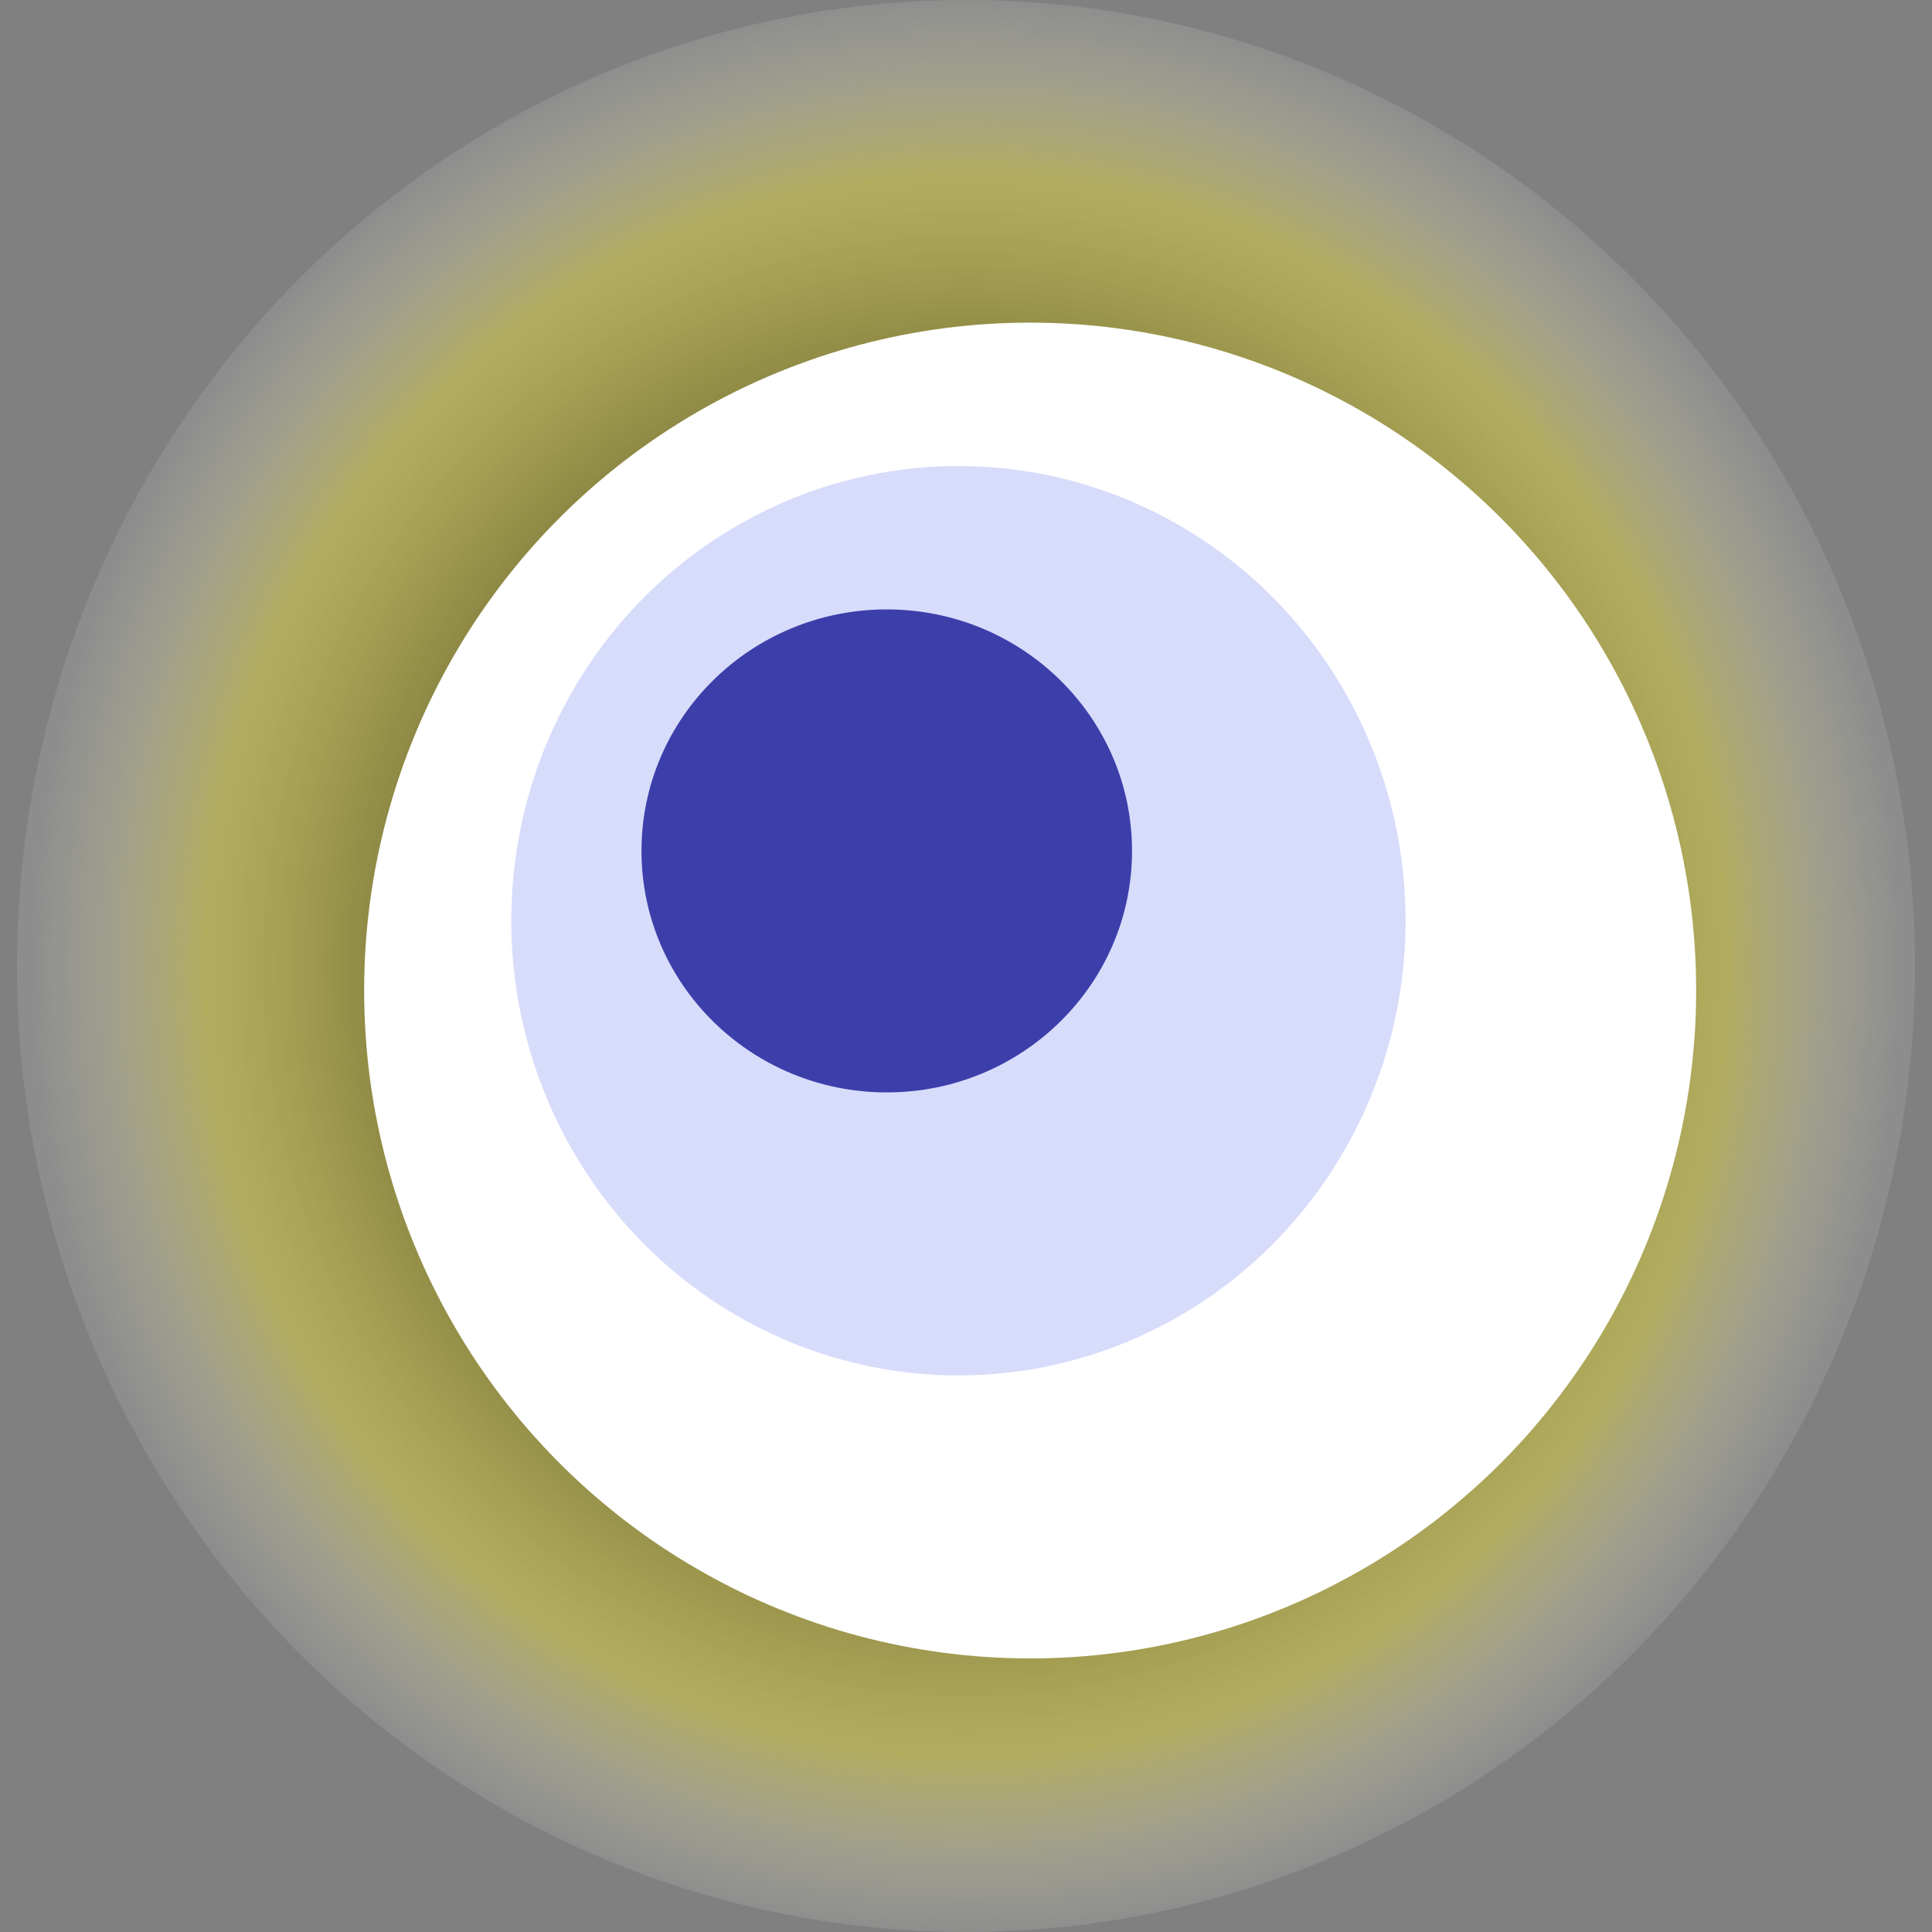
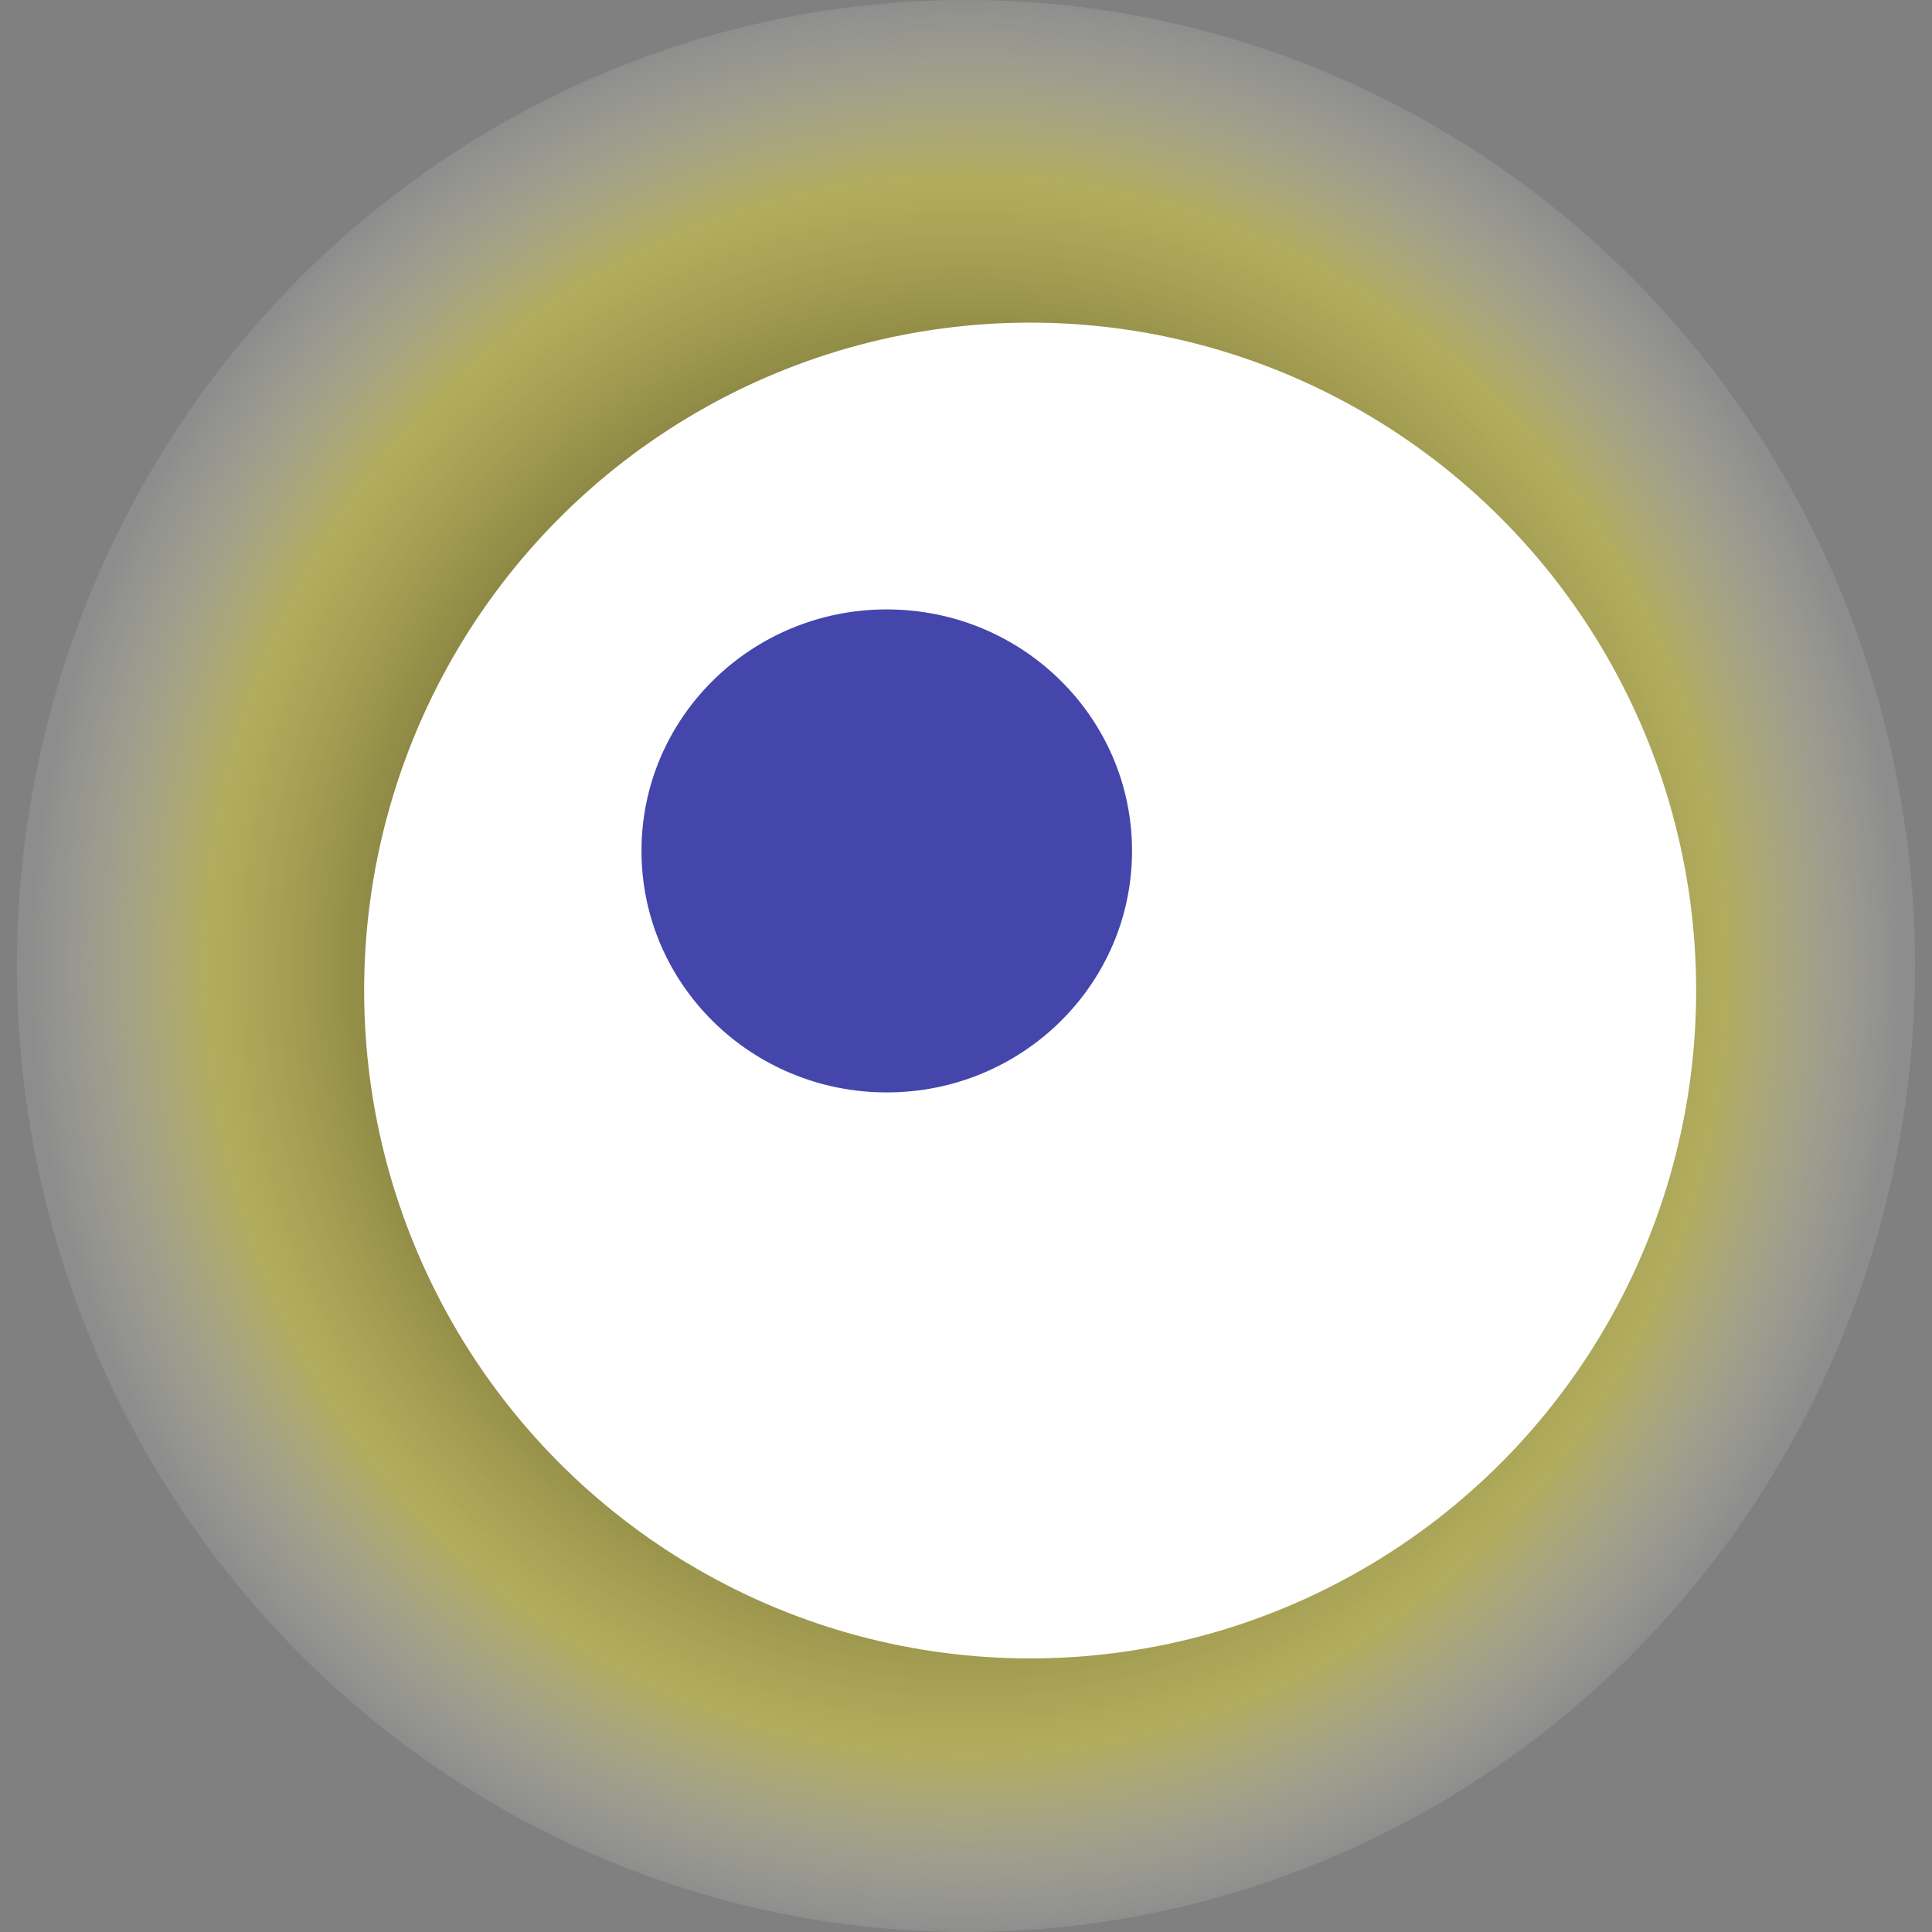
<svg xmlns="http://www.w3.org/2000/svg" width="1024" height="1024">
  <rect width="100%" height="100%" fill="#808080" stroke="none" />
  <g>
    <title>0xee38297ed7c0e96849ec8581128033f99f48650d</title>
    <ellipse ry="512" rx="503" cy="512" cx="512" fill="url(#e_1_g)" />
    <ellipse ry="354" rx="353" cy="525" cx="546" fill="#FFF" />
-     <ellipse ry="241" rx="237" cy="488" cx="508" fill="rgba(60,80,237,0.2)" />
    <ellipse ry="128" rx="130" cy="451" cx="470" fill="rgba(22, 24, 150, 0.8)" />
    <animateTransform attributeName="transform" begin="0s" dur="8s" type="rotate" from="0 512 512" to="360 512 512" repeatCount="indefinite" />
    <defs>
      <radialGradient id="e_1_g">
        <stop offset="30%" stop-color="#000" />
        <stop offset="81%" stop-color="rgba(227,216,60,0.5)" />
        <stop offset="100%" stop-color="rgba(255,255,255,0.1)" />
      </radialGradient>
    </defs>
  </g>
</svg>